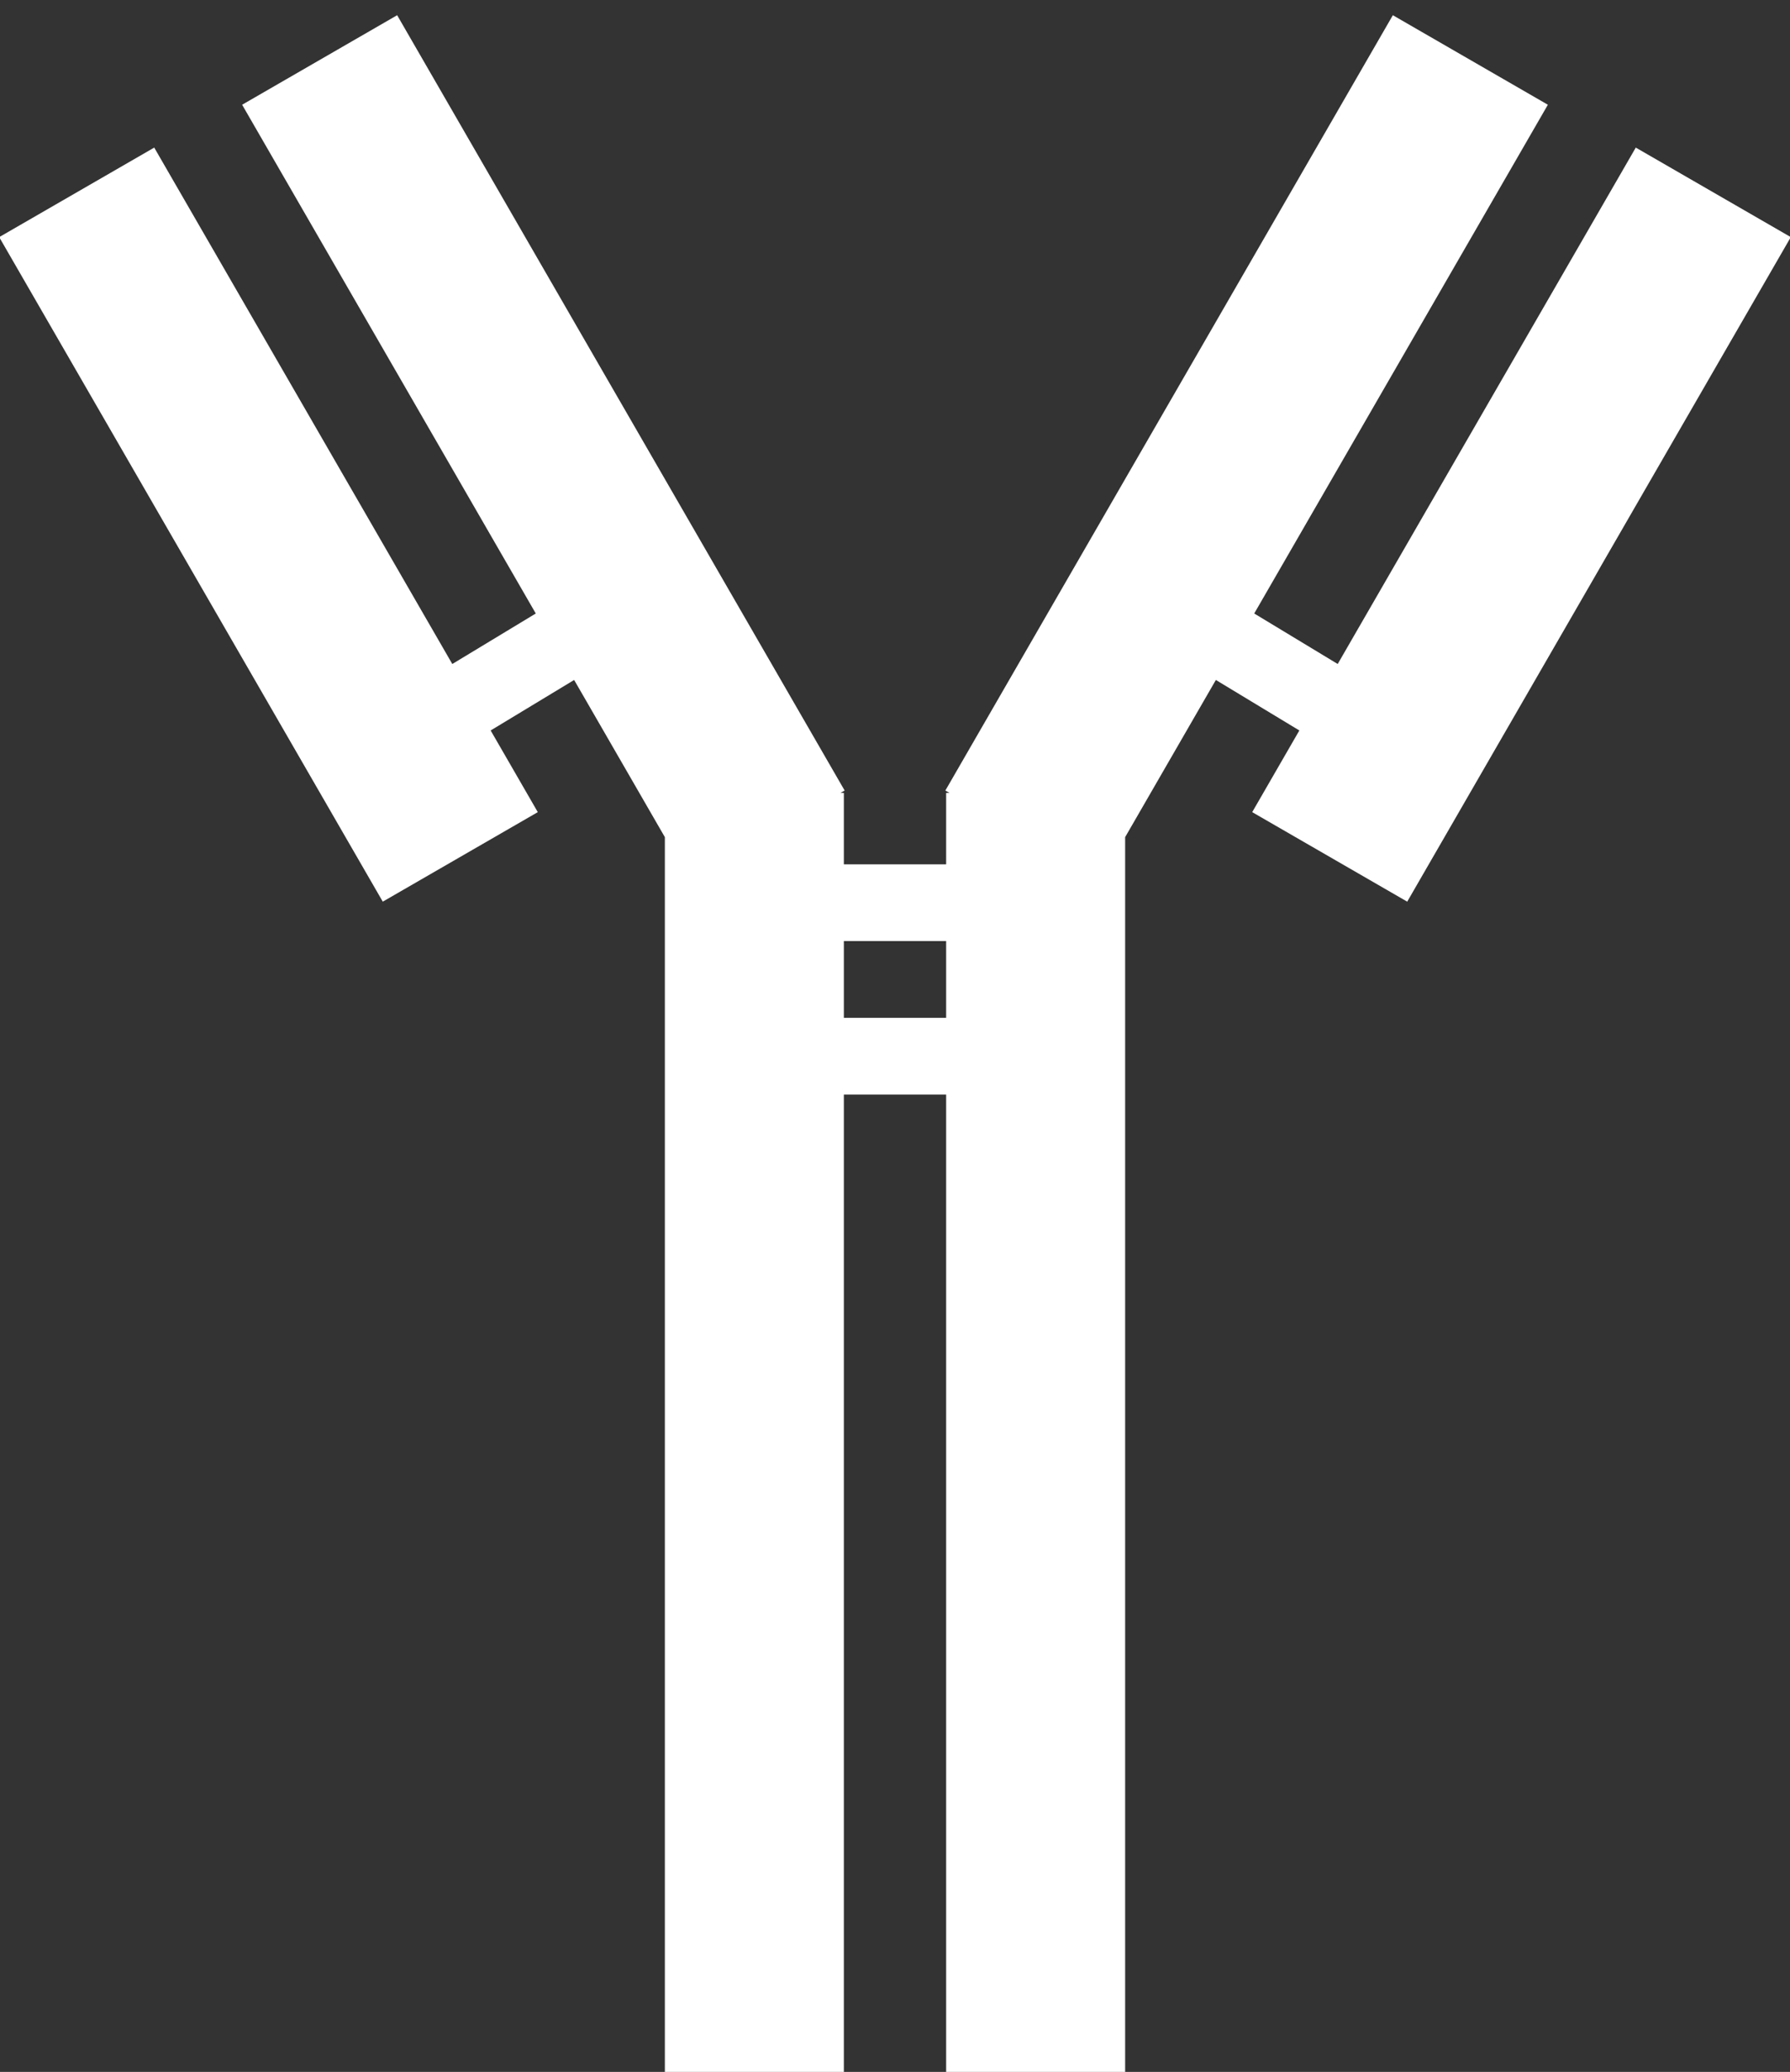
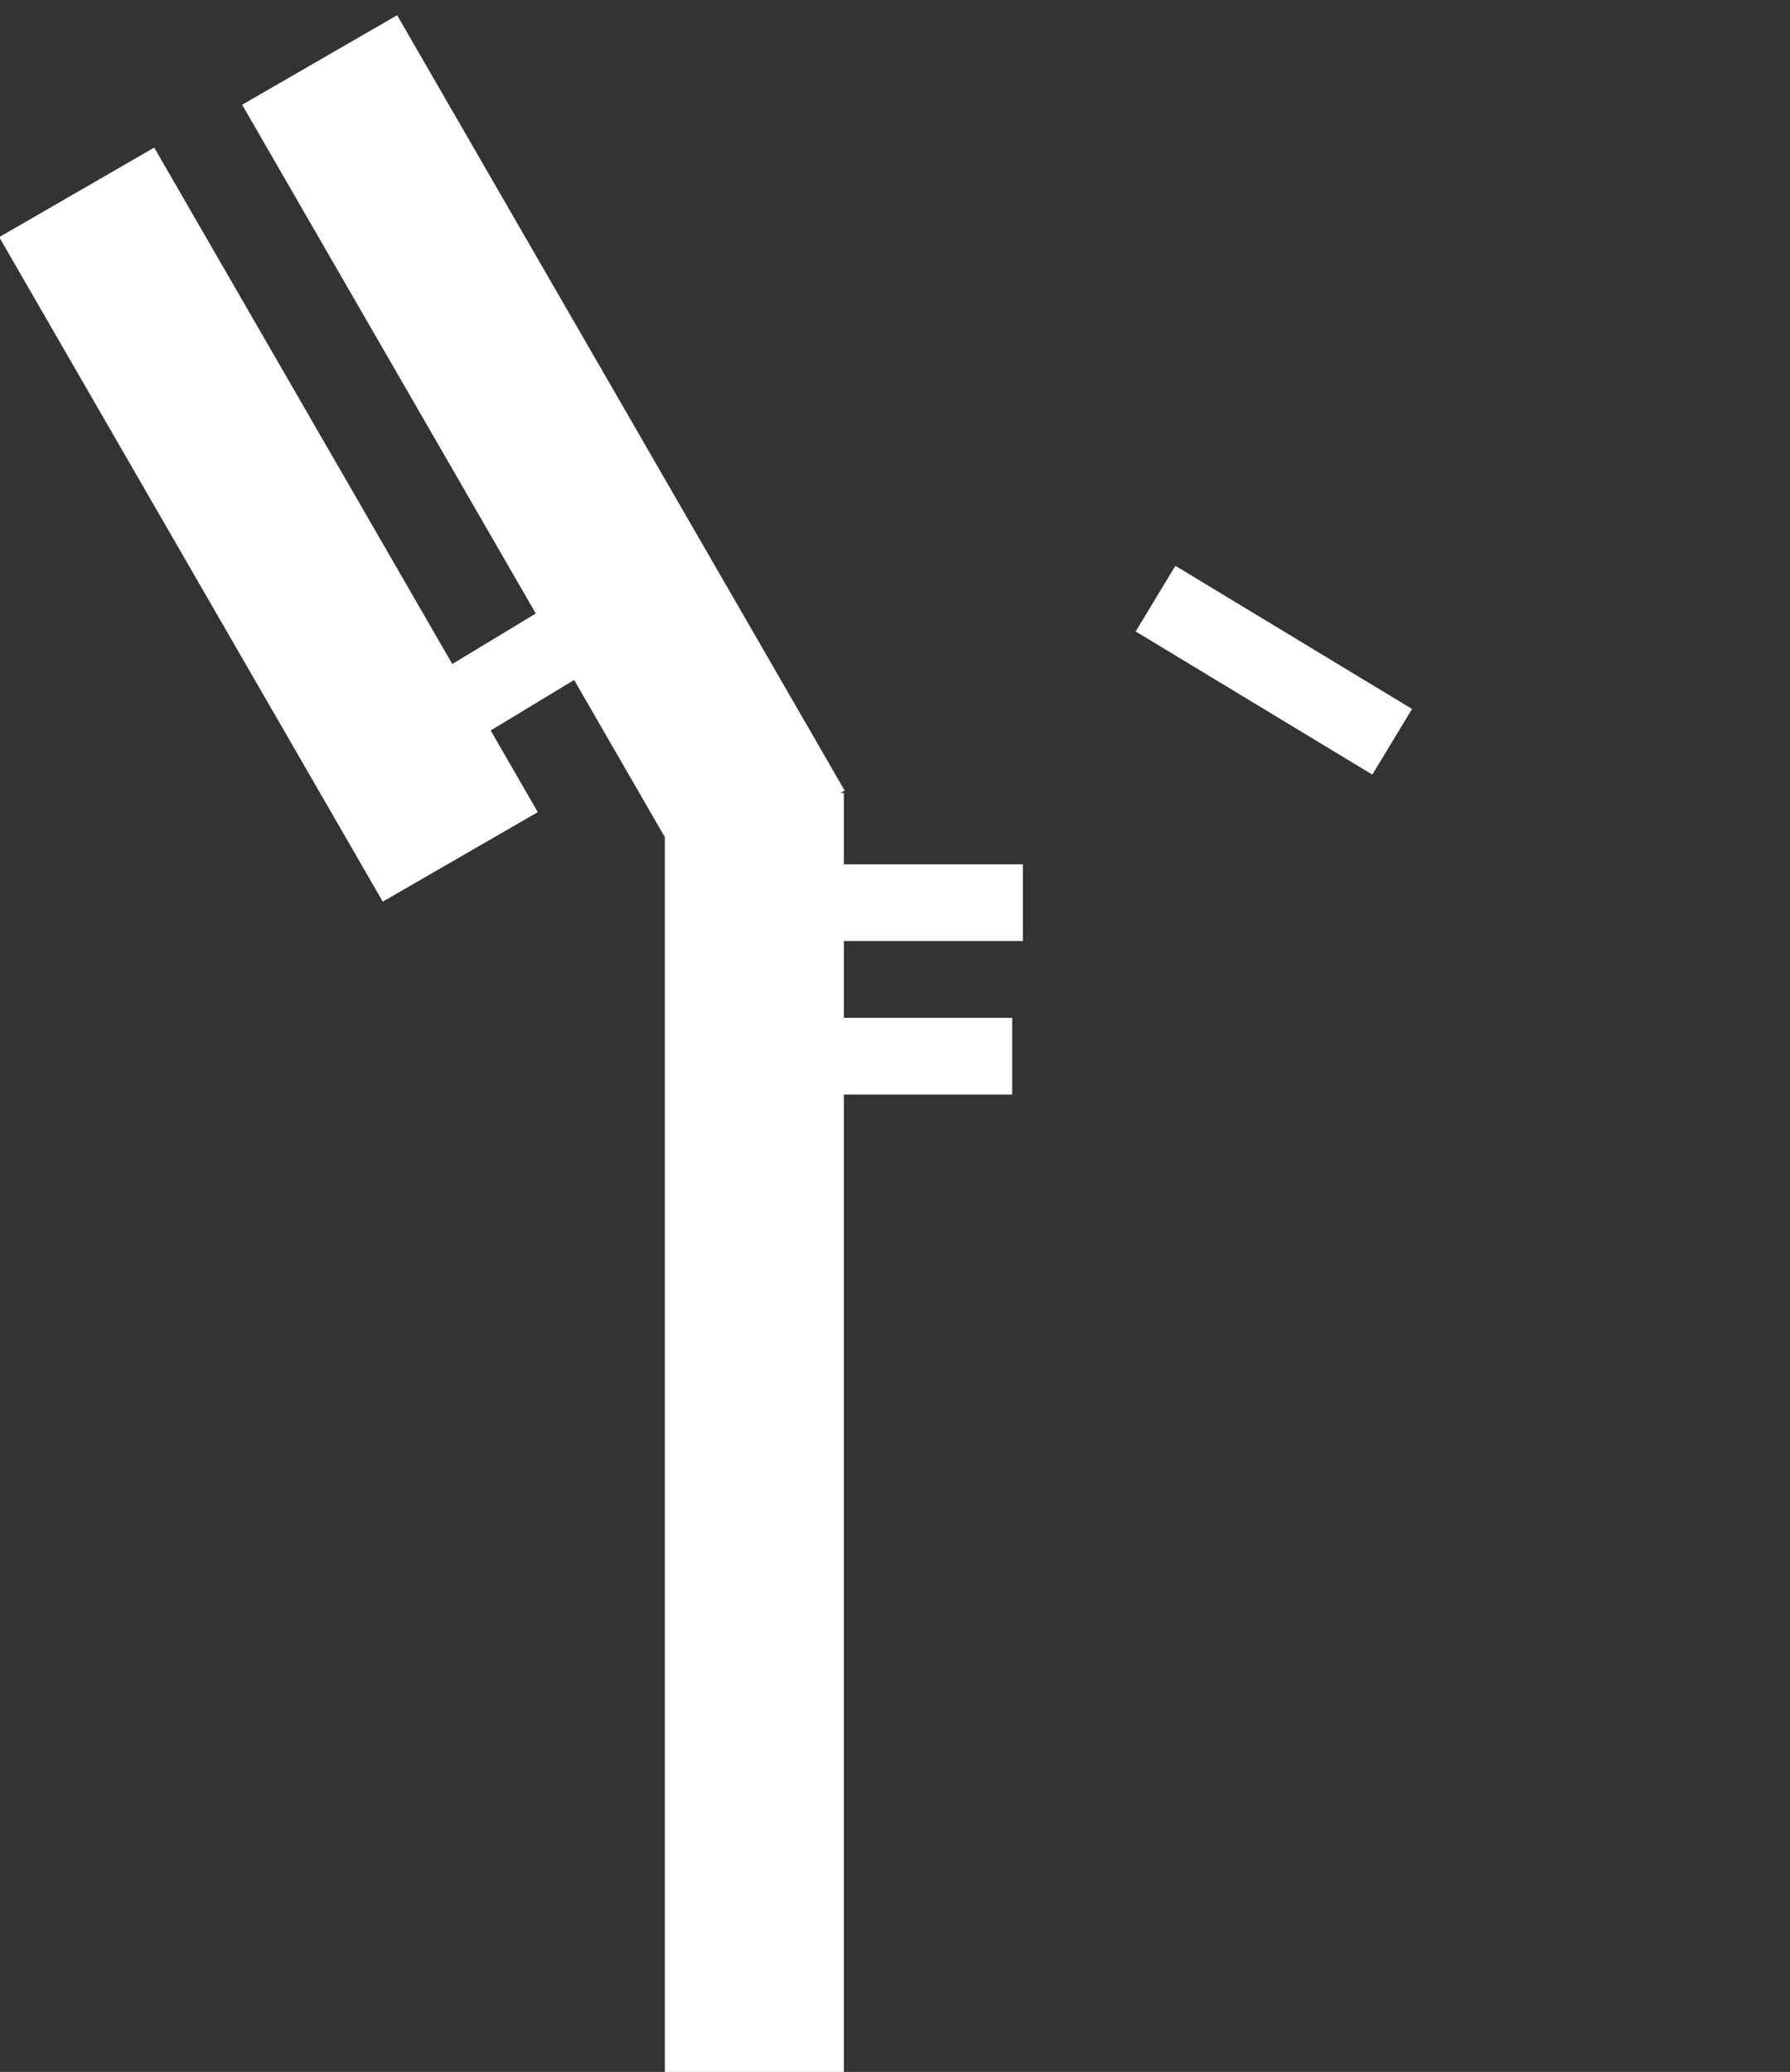
<svg xmlns="http://www.w3.org/2000/svg" width="70" height="81" viewBox="0 0 70 81">
  <rect x="0" y="0" width="70" height="81" fill="#333333" stroke="none" />
  <title>noun_27844_FFFFFF</title>
  <g stroke="#FFF" fill="none" fill-rule="evenodd">
-     <path d="M40.5 81V31M40 32.656L57.5 2.345M52 33.5L67 7.52" stroke-width="7" />
    <path d="M45.188 23.403L54.443 29M40 35.291H29.585M39.582 41.291H29.167" stroke-width="3" />
    <path d="M29.5 81V31M30 32.656L12.5 2.345M18 33.5L3 7.52" stroke-width="7" />
    <path d="M24.812 23.403L15.557 29" stroke-width="3" />
  </g>
</svg>